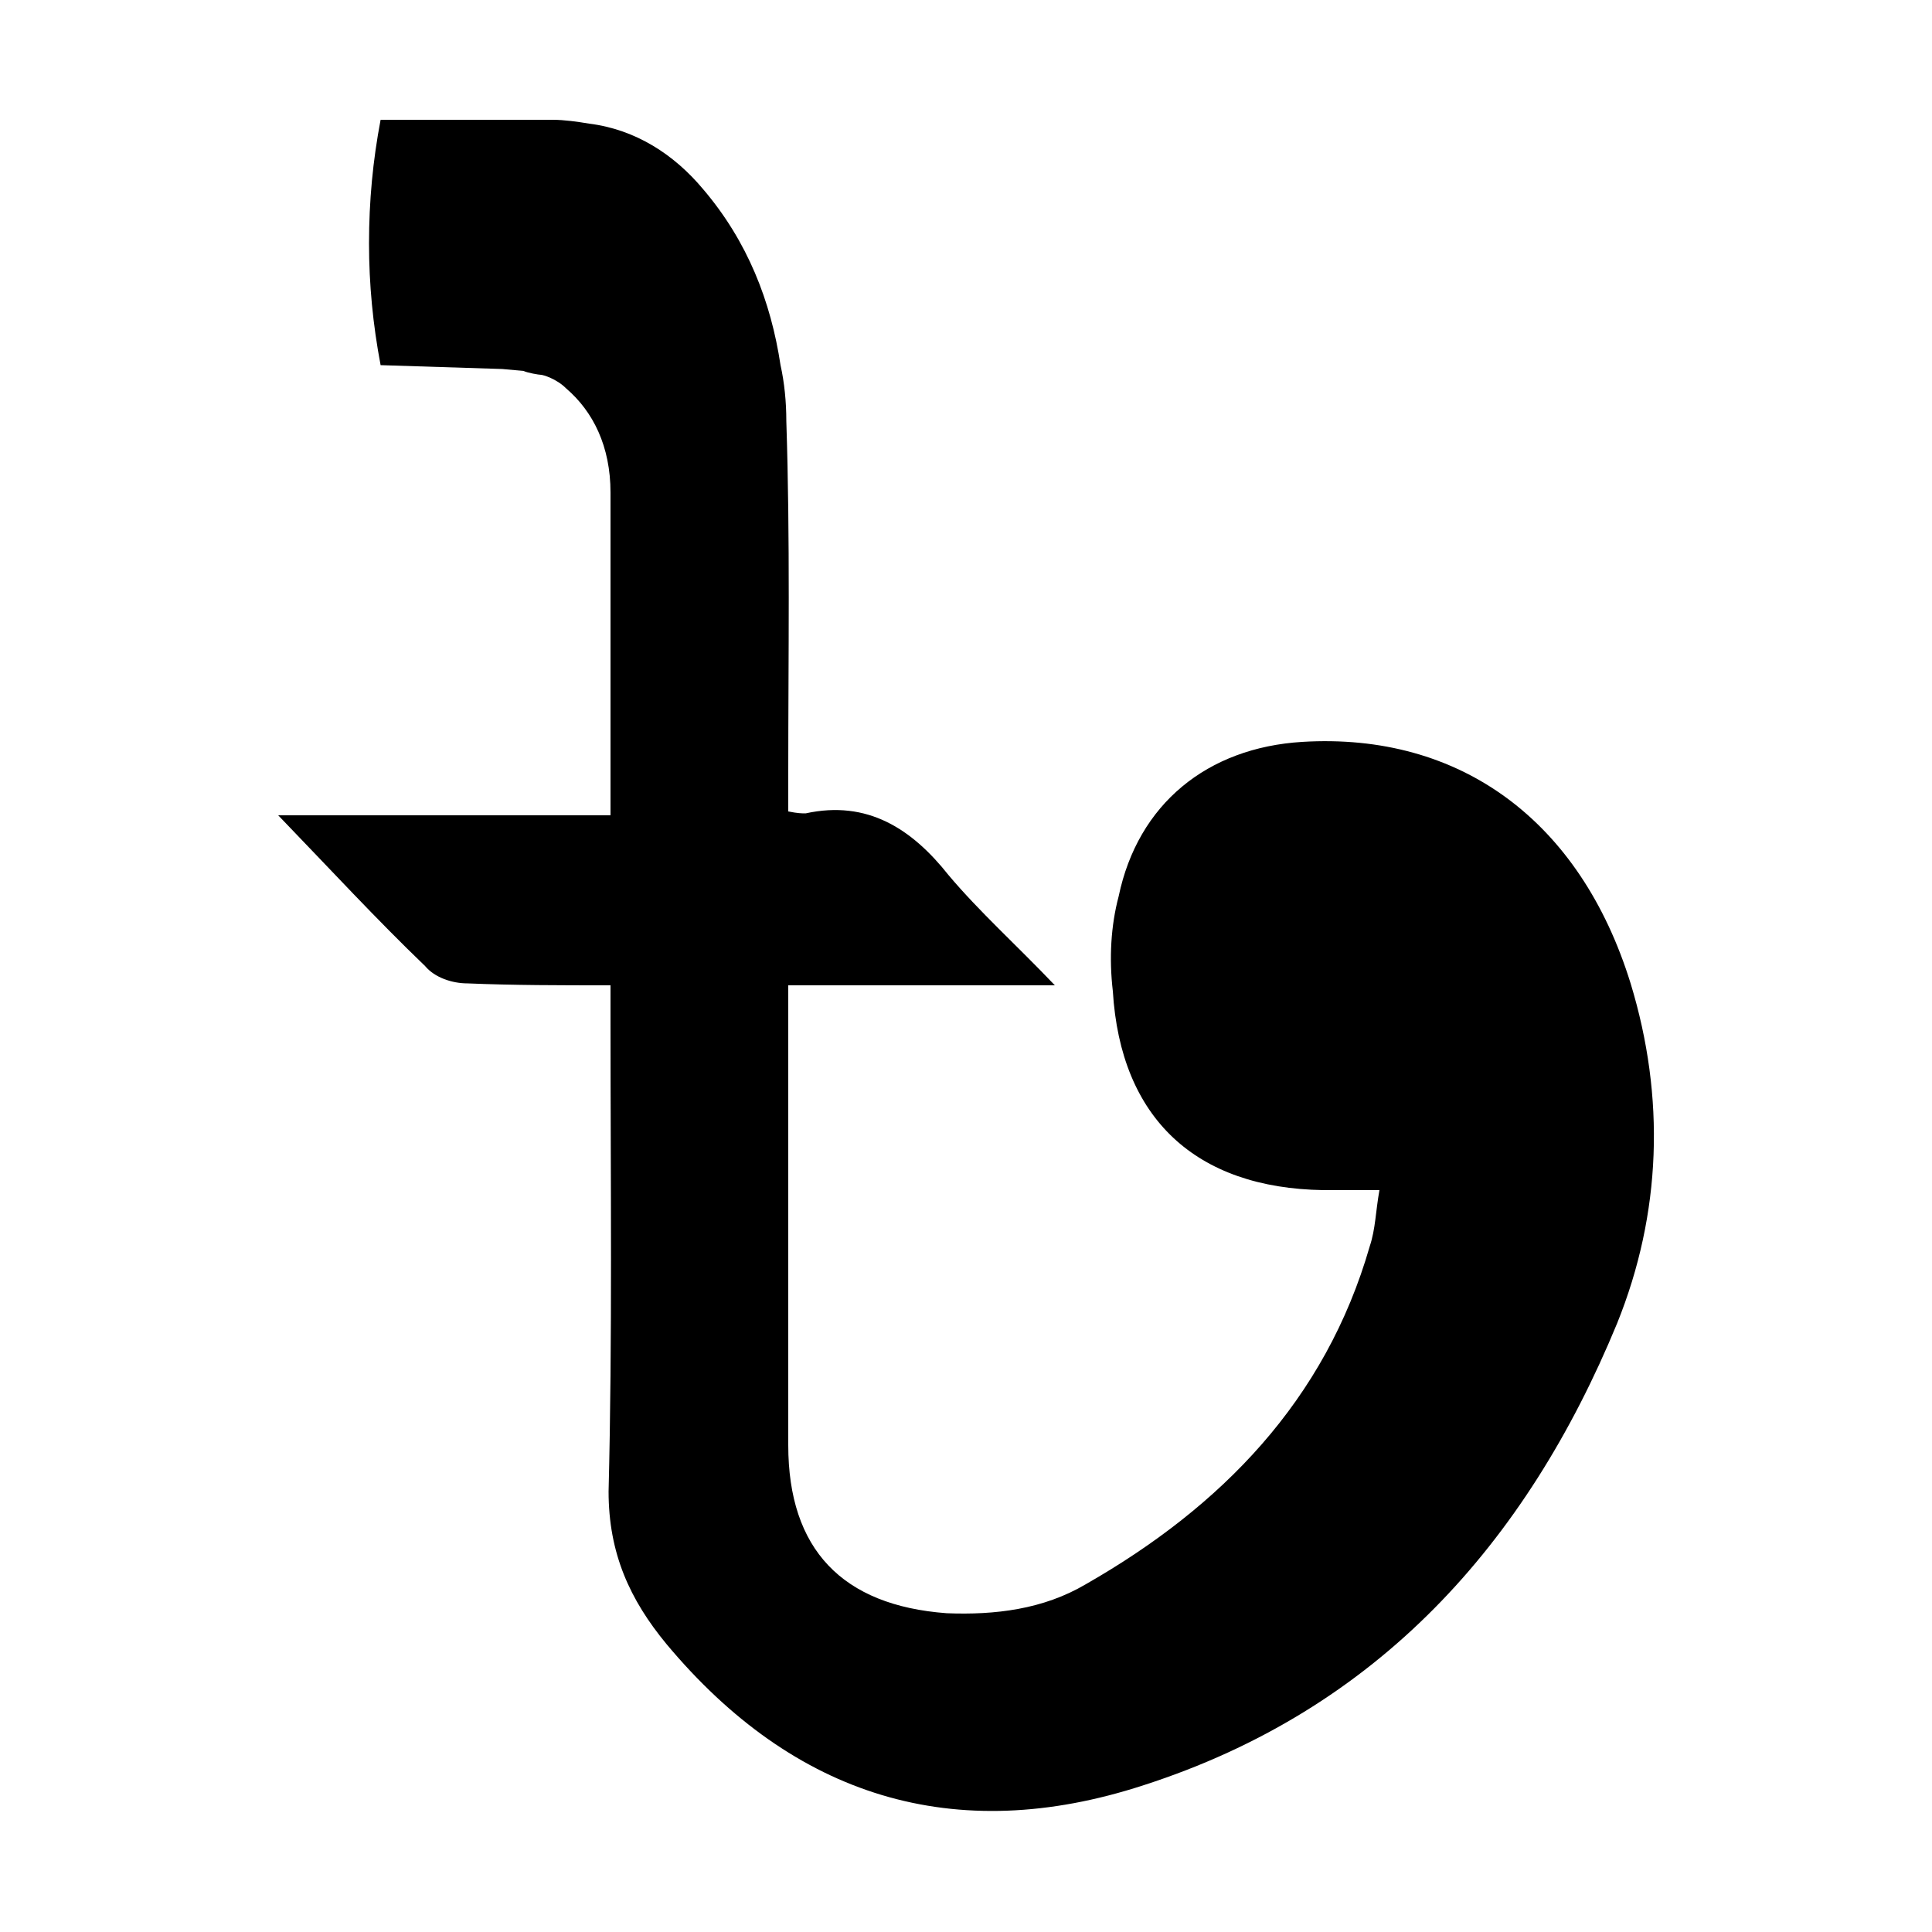
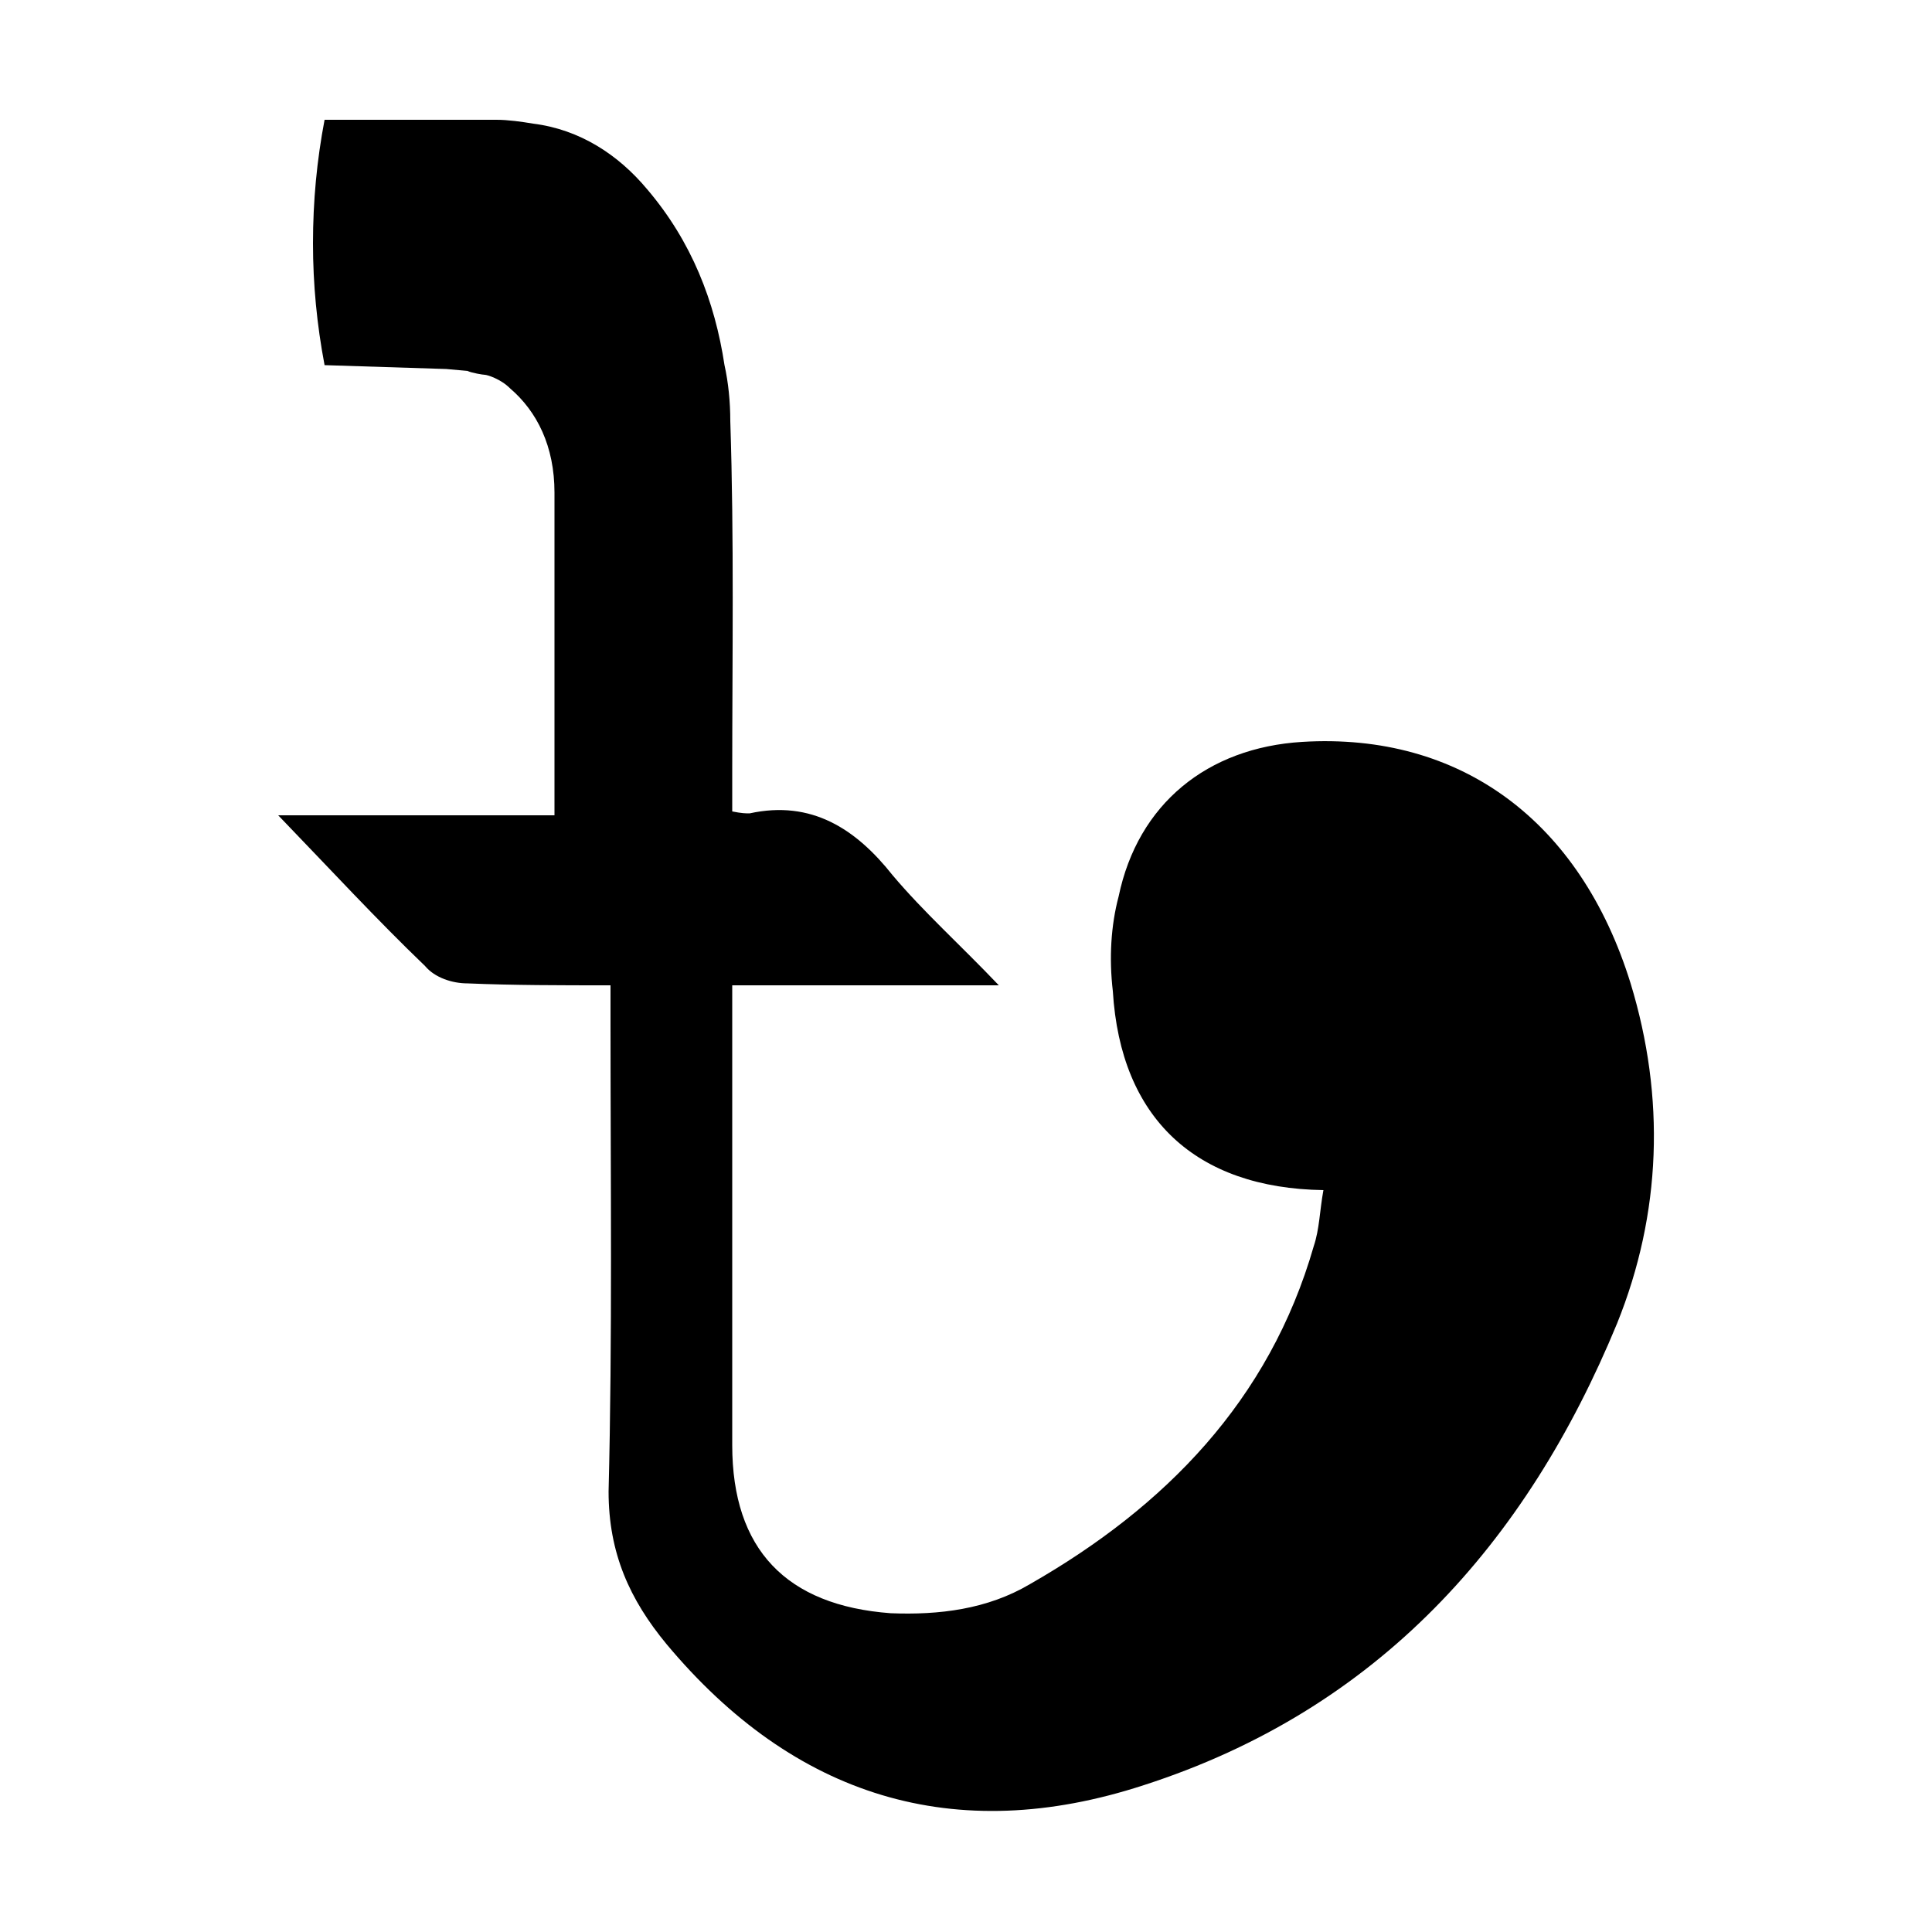
<svg xmlns="http://www.w3.org/2000/svg" width="64" height="64" viewBox="0 0 1000 1000">
-   <path d="M844 509c-26-84-88-130-170-125-49 3-85 32-95 80-4 15-5 32-3 49 4 66 43 102 109 103h29c-2 11-2 20-5 29-23 80-77 135-147 175-22 13-47 16-72 15-54-4-82-33-82-87V510h138c-20-21-39-38-55-57-19-24-42-39-74-32-2 0-4 0-9-1v-20c0-60 1-121-1-182 0-10-1-20-3-29-5-33-17-64-40-91-15-18-35-31-59-34-6-1-13-2-19-2h-89c-4 21-6 42-6 64 0 21 2 42 6 63l63 2 11 1c2 1 8 2 9 2s8 2 13 7c14 12 23 30 23 54v167H144c27 28 51 54 76 78 5 6 14 9 22 9 24 1 48 1 74 1v20c0 81 1 162-1 242 0 32 11 56 30 79 66 79 149 105 247 73 121-39 198-125 245-239 23-57 25-117 7-176z" />
+   <path d="M844 509c-26-84-88-130-170-125-49 3-85 32-95 80-4 15-5 32-3 49 4 66 43 102 109 103c-2 11-2 20-5 29-23 80-77 135-147 175-22 13-47 16-72 15-54-4-82-33-82-87V510h138c-20-21-39-38-55-57-19-24-42-39-74-32-2 0-4 0-9-1v-20c0-60 1-121-1-182 0-10-1-20-3-29-5-33-17-64-40-91-15-18-35-31-59-34-6-1-13-2-19-2h-89c-4 21-6 42-6 64 0 21 2 42 6 63l63 2 11 1c2 1 8 2 9 2s8 2 13 7c14 12 23 30 23 54v167H144c27 28 51 54 76 78 5 6 14 9 22 9 24 1 48 1 74 1v20c0 81 1 162-1 242 0 32 11 56 30 79 66 79 149 105 247 73 121-39 198-125 245-239 23-57 25-117 7-176z" />
</svg>